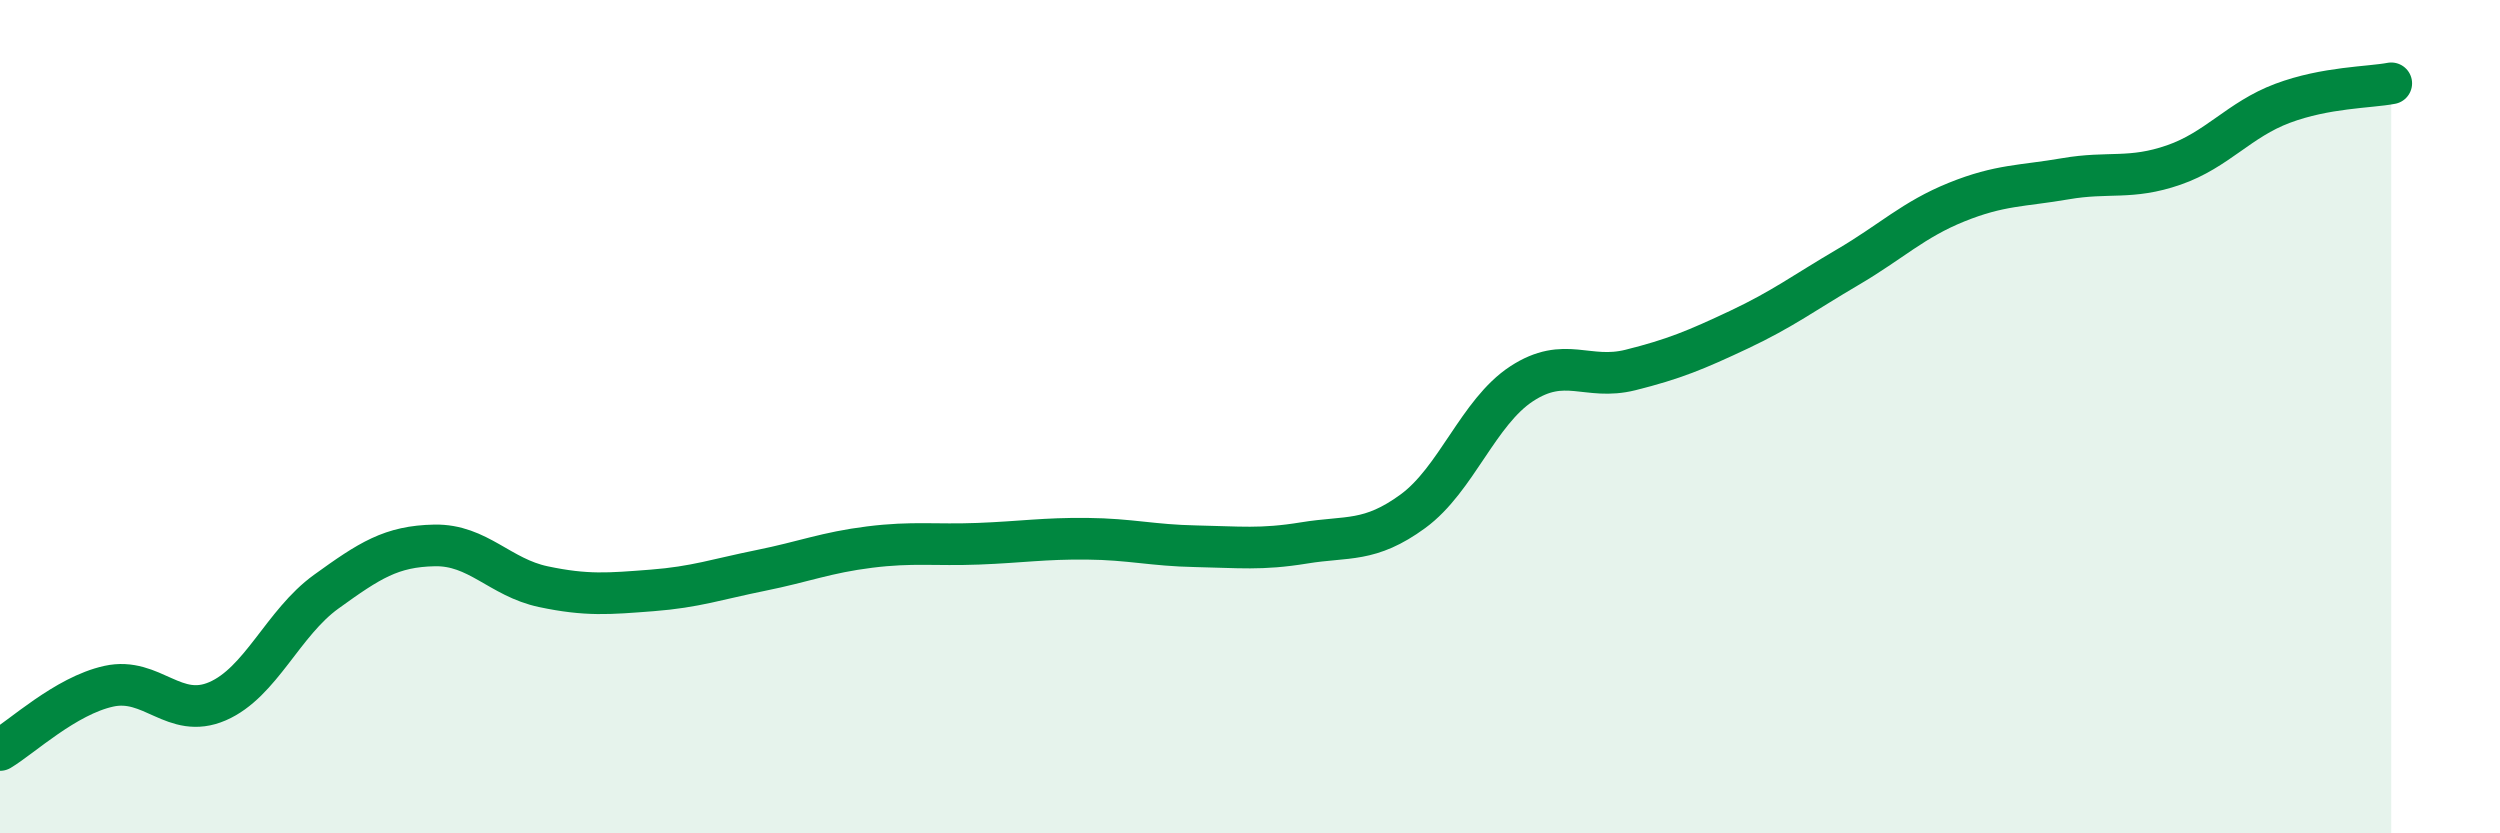
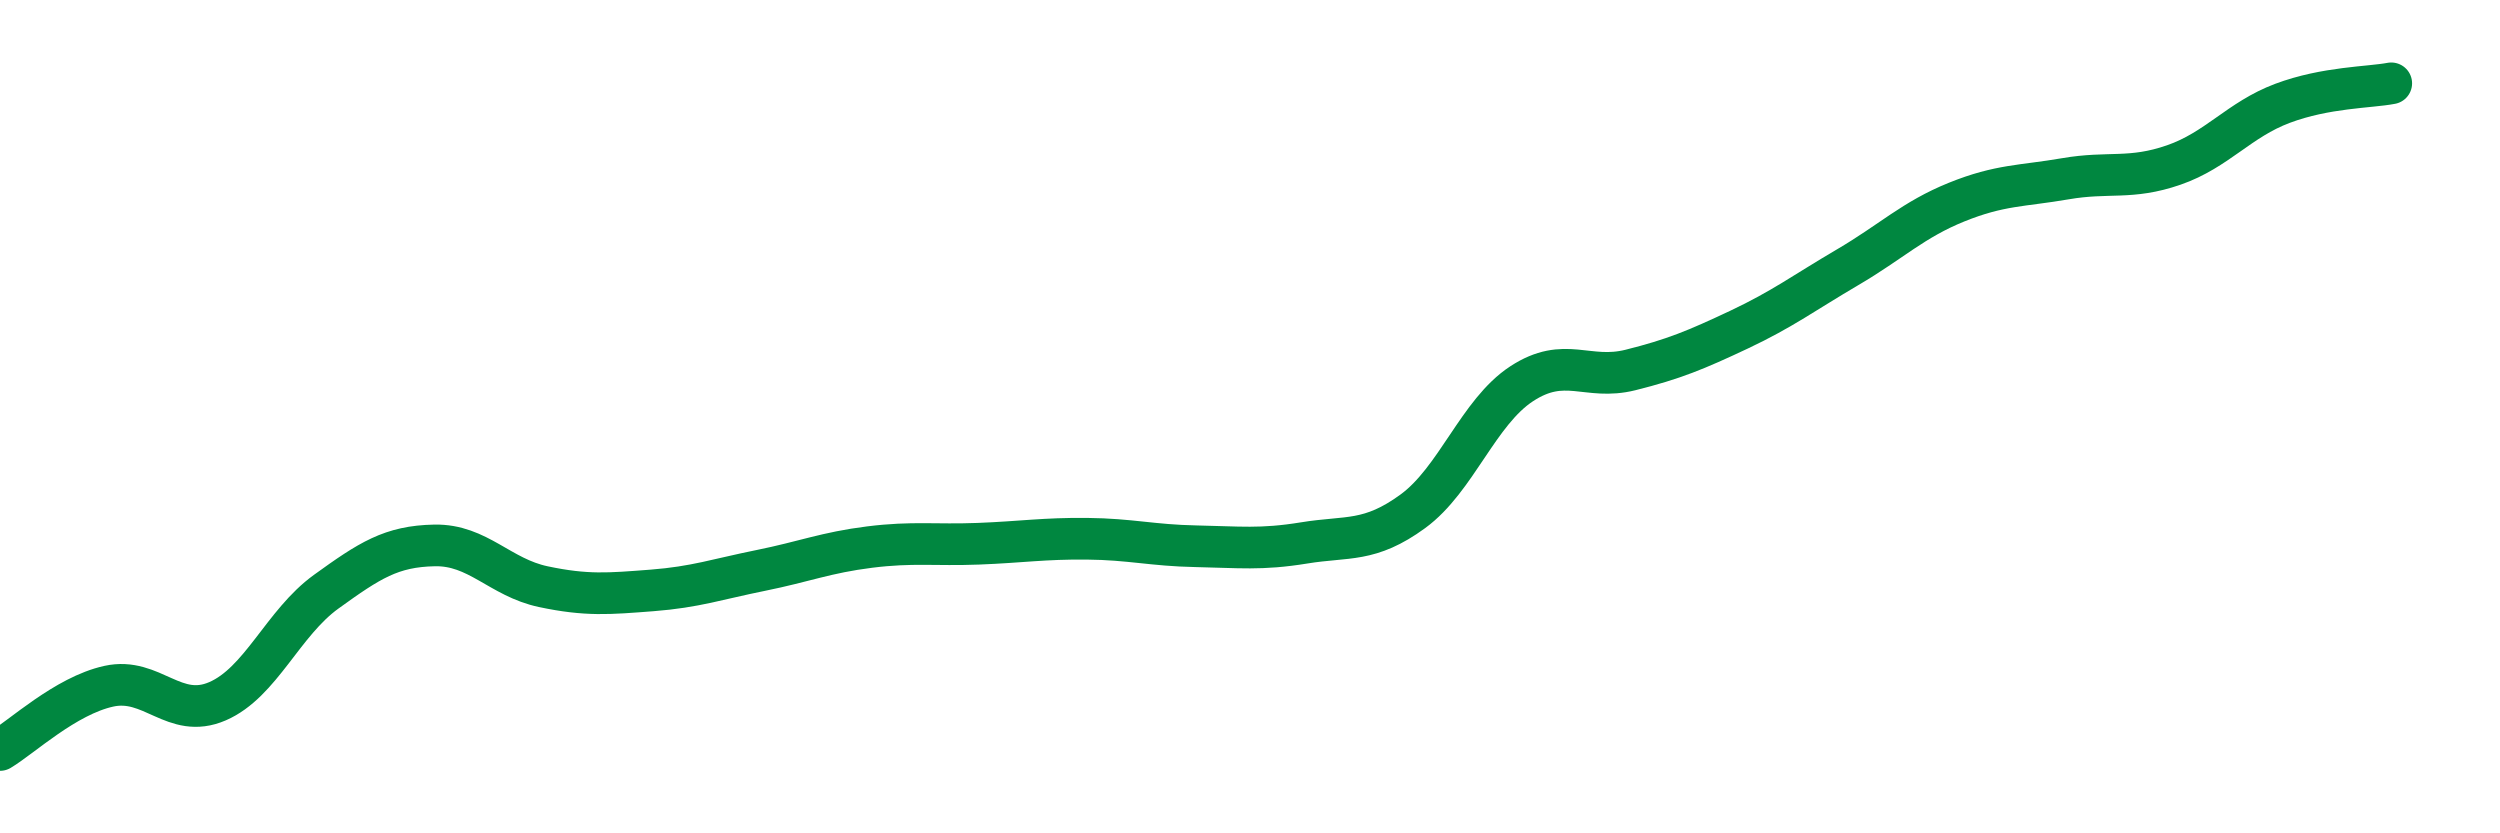
<svg xmlns="http://www.w3.org/2000/svg" width="60" height="20" viewBox="0 0 60 20">
-   <path d="M 0,18 C 0.52,17.69 1.57,16.7 2.61,16.47 C 3.65,16.24 4.18,17.28 5.22,16.83 C 6.26,16.38 6.79,14.95 7.83,14.2 C 8.87,13.45 9.39,13.11 10.43,13.09 C 11.47,13.07 12,13.86 13.04,14.08 C 14.08,14.3 14.61,14.25 15.65,14.17 C 16.69,14.09 17.22,13.9 18.26,13.69 C 19.3,13.48 19.83,13.26 20.87,13.13 C 21.91,13 22.44,13.09 23.48,13.05 C 24.52,13.01 25.05,12.92 26.09,12.93 C 27.13,12.94 27.66,13.09 28.7,13.11 C 29.74,13.13 30.26,13.2 31.3,13.03 C 32.34,12.86 32.87,13.03 33.91,12.27 C 34.95,11.51 35.48,9.89 36.52,9.21 C 37.56,8.53 38.09,9.14 39.13,8.88 C 40.17,8.62 40.7,8.4 41.74,7.91 C 42.78,7.42 43.31,7.02 44.35,6.41 C 45.39,5.8 45.92,5.27 46.96,4.85 C 48,4.43 48.53,4.47 49.57,4.29 C 50.61,4.11 51.13,4.32 52.17,3.96 C 53.21,3.6 53.74,2.87 54.78,2.48 C 55.82,2.09 56.87,2.1 57.39,2L57.39 20L0 20Z" fill="#008740" opacity="0.1" stroke-linecap="round" stroke-linejoin="round" />
  <path d="M 0,18 C 0.52,17.69 1.57,16.7 2.61,16.47 C 3.65,16.24 4.18,17.28 5.22,16.83 C 6.26,16.38 6.79,14.95 7.83,14.2 C 8.87,13.45 9.39,13.11 10.43,13.09 C 11.47,13.07 12,13.86 13.04,14.08 C 14.08,14.3 14.61,14.25 15.65,14.17 C 16.69,14.09 17.22,13.9 18.26,13.69 C 19.3,13.48 19.83,13.26 20.87,13.13 C 21.91,13 22.44,13.09 23.48,13.05 C 24.52,13.01 25.05,12.92 26.09,12.93 C 27.13,12.94 27.66,13.09 28.7,13.11 C 29.74,13.13 30.26,13.2 31.3,13.03 C 32.34,12.86 32.87,13.03 33.91,12.27 C 34.95,11.51 35.48,9.89 36.52,9.21 C 37.56,8.53 38.09,9.14 39.13,8.88 C 40.17,8.62 40.7,8.4 41.74,7.91 C 42.78,7.42 43.31,7.02 44.35,6.41 C 45.39,5.8 45.92,5.27 46.96,4.85 C 48,4.43 48.53,4.47 49.57,4.29 C 50.61,4.11 51.13,4.32 52.17,3.96 C 53.21,3.6 53.74,2.87 54.78,2.48 C 55.82,2.09 56.87,2.1 57.39,2" stroke="#008740" stroke-width="1" fill="none" stroke-linecap="round" stroke-linejoin="round" />
</svg>